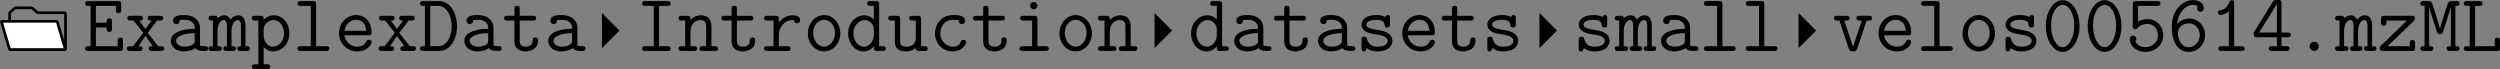
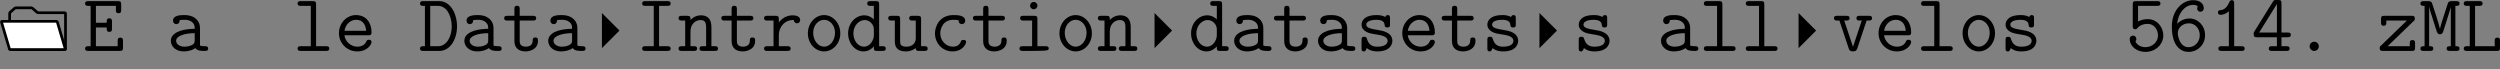
<svg xmlns="http://www.w3.org/2000/svg" xmlns:xlink="http://www.w3.org/1999/xlink" version="1.1" width="513.509pt" height="14.176pt" viewBox="41.863 279.79 513.509 14.176">
  <rect x="41.863" y="279.79" width="513.509" height="14.176" fill="#808080" stroke="none" />
  <defs>
    <path id="g28-46" d="M3.754-.669C3.754-1.064 3.431-1.351 3.084-1.351C2.702-1.351 2.403-1.052 2.403-.669C2.403-.311 2.714 0 3.072 0C3.467 0 3.754-.323 3.754-.669Z" />
-     <path id="g28-48" d="M5.547-3.646C5.547-5.87 4.364-7.448 3.072-7.448C1.769-7.448 .598-5.846 .598-3.658C.598-1.435 1.781 .143 3.072 .143C4.376 .143 5.547-1.459 5.547-3.646ZM4.77-3.778C4.77-2.008 4.017-.55 3.072-.55S1.375-1.997 1.375-3.778S2.2-6.755 3.072-6.755S4.77-5.559 4.77-3.778Z" />
    <path id="g28-49" d="M5.177-.347C5.177-.693 4.854-.693 4.686-.693H3.634V-6.958C3.634-7.137 3.634-7.448 3.288-7.448C3.084-7.448 3.013-7.34 2.941-7.185C2.714-6.671 2.319-6.037 1.686-5.99C1.506-5.978 1.255-5.954 1.255-5.643C1.255-5.44 1.375-5.296 1.638-5.296C2.307-5.296 2.821-5.798 2.857-5.822V-.693H1.805C1.638-.693 1.315-.693 1.315-.347S1.638 0 1.805 0H4.686C4.854 0 5.177 0 5.177-.347Z" />
    <path id="g28-52" d="M5.798-2.355C5.798-2.702 5.487-2.702 5.32-2.702H4.423V-6.982C4.423-7.376 4.34-7.472 3.933-7.472H3.658C3.371-7.472 3.312-7.46 3.168-7.233L.454-2.869C.347-2.714 .347-2.69 .347-2.475C.347-2.056 .502-2.008 .825-2.008H3.754V-.693H3.037C2.869-.693 2.558-.693 2.558-.347S2.869 0 3.037 0H5.141C5.308 0 5.619 0 5.619-.347S5.308-.693 5.141-.693H4.423V-2.008H5.32C5.487-2.008 5.798-2.008 5.798-2.355ZM3.754-2.702H1.148L3.754-6.886V-2.702Z" />
    <path id="g28-53" d="M5.535-2.271C5.535-3.479 4.639-4.663 3.252-4.663C2.857-4.663 2.331-4.591 1.829-4.316V-6.611H4.639C4.806-6.611 5.117-6.611 5.117-6.958S4.806-7.305 4.639-7.305H1.53C1.148-7.305 1.052-7.209 1.052-6.838V-3.646C1.052-3.479 1.052-3.18 1.411-3.18C1.602-3.18 1.65-3.24 1.745-3.359C2.104-3.778 2.63-3.969 3.252-3.969C4.184-3.969 4.758-3.12 4.758-2.271C4.758-1.303 3.921-.55 2.917-.55C2.295-.55 1.662-.849 1.447-1.411C1.494-1.459 1.578-1.542 1.578-1.757C1.578-2.08 1.303-2.248 1.1-2.248C.992-2.248 .61-2.188 .61-1.722C.61-.717 1.602 .143 2.917 .143C4.364 .143 5.535-.933 5.535-2.271Z" />
    <path id="g28-54" d="M5.511-2.307C5.511-3.706 4.471-4.758 3.228-4.758C2.618-4.758 1.937-4.531 1.423-3.981C1.542-5.559 2.582-6.755 3.754-6.755C3.993-6.755 4.268-6.719 4.447-6.528C4.4-6.468 4.352-6.408 4.352-6.229C4.352-6.001 4.519-5.75 4.83-5.75S5.32-5.978 5.32-6.253C5.32-6.886 4.83-7.448 3.766-7.448C2.2-7.448 .634-5.99 .634-3.575C.634-.693 1.961 .143 3.096 .143C4.376 .143 5.511-.873 5.511-2.307ZM4.734-2.307C4.734-1.267 3.957-.55 3.096-.55C2.008-.55 1.686-1.626 1.554-2.188C1.518-2.331 1.518-2.451 1.518-2.666C1.518-3.359 2.164-4.053 3.144-4.053C4.077-4.053 4.734-3.252 4.734-2.307Z" />
    <path id="g28-68" d="M5.691-3.587C5.691-5.499 4.698-7.305 3.108-7.305H.741C.574-7.305 .263-7.305 .263-6.958S.574-6.611 .741-6.611H.98V-.693H.741C.574-.693 .263-.693 .263-.347S.574 0 .741 0H3.12C4.663 0 5.691-1.698 5.691-3.587ZM4.914-3.599C4.914-2.152 4.208-.693 2.905-.693H1.757V-6.611H2.893C4.28-6.611 4.914-4.961 4.914-3.599Z" />
    <path id="g28-69" d="M5.894-.49V-1.459C5.894-1.674 5.894-1.949 5.511-1.949C5.117-1.949 5.117-1.686 5.117-1.459V-.693H1.925V-3.443H3.503C3.503-3.025 3.503-2.798 3.897-2.798C4.28-2.798 4.28-3.072 4.28-3.288V-4.292C4.28-4.507 4.28-4.782 3.897-4.782C3.503-4.782 3.503-4.555 3.503-4.136H1.925V-6.611H4.854V-6.025C4.854-5.81 4.854-5.535 5.236-5.535C5.631-5.535 5.631-5.798 5.631-6.025V-6.814C5.631-7.185 5.559-7.305 5.153-7.305H.825C.658-7.305 .335-7.305 .335-6.958S.658-6.611 .825-6.611H1.148V-.693H.825C.658-.693 .335-.693 .335-.347S.658 0 .825 0H5.416C5.81 0 5.894-.108 5.894-.49Z" />
    <path id="g28-73" d="M5.165-.347C5.165-.693 4.854-.693 4.686-.693H3.467V-6.611H4.686C4.854-6.611 5.165-6.611 5.165-6.958S4.854-7.305 4.686-7.305H1.47C1.303-7.305 .992-7.305 .992-6.958S1.303-6.611 1.47-6.611H2.69V-.693H1.47C1.303-.693 .992-.693 .992-.347S1.303 0 1.47 0H4.686C4.854 0 5.165 0 5.165-.347Z" />
    <path id="g28-76" d="M5.727-.49V-1.47C5.727-1.674 5.727-1.949 5.344-1.949C4.949-1.949 4.949-1.686 4.949-1.47V-.693H2.068V-6.611H2.69C2.857-6.611 3.168-6.611 3.168-6.958S2.857-7.305 2.69-7.305H.897C.729-7.305 .406-7.305 .406-6.958S.729-6.611 .897-6.611H1.291V-.693H.897C.729-.693 .406-.693 .406-.347S.729 0 .897 0H5.248C5.643 0 5.727-.108 5.727-.49Z" />
    <path id="g28-77" d="M5.942-.347C5.942-.693 5.643-.693 5.332-.693V-6.611C5.643-6.611 5.942-6.611 5.942-6.958S5.619-7.305 5.452-7.305H4.818C4.352-7.305 4.28-7.161 4.184-6.85L3.491-4.71C3.335-4.22 3.144-3.646 3.072-3.252H3.061C2.965-3.85 1.925-6.982 1.901-7.03C1.769-7.305 1.53-7.305 1.327-7.305H.693C.526-7.305 .203-7.305 .203-6.958S.502-6.611 .813-6.611V-.693C.502-.693 .203-.693 .203-.347S.526 0 .693 0H1.602C1.769 0 2.092 0 2.092-.347S1.793-.693 1.482-.693V-6.468H1.494C1.566-6.097 1.602-5.966 1.745-5.535L2.594-2.869C2.618-2.774 2.726-2.439 3.072-2.439C3.216-2.439 3.419-2.534 3.515-2.75C3.575-2.929 4.651-6.276 4.663-6.444V-.693C4.352-.693 4.053-.693 4.053-.347S4.376 0 4.543 0H5.452C5.619 0 5.942 0 5.942-.347Z" />
    <path id="g28-97" d="M6.085-.347C6.085-.693 5.774-.693 5.607-.693C5.296-.693 5.057-.717 4.89-.789V-3.395C4.89-4.304 4.208-5.26 2.594-5.26C2.092-5.26 .933-5.26 .933-4.435C.933-4.113 1.16-3.933 1.423-3.933C1.494-3.933 1.889-3.957 1.901-4.459C1.901-4.519 1.913-4.531 2.164-4.555C2.307-4.567 2.463-4.567 2.606-4.567C2.881-4.567 3.288-4.567 3.682-4.268C4.113-3.933 4.113-3.599 4.113-3.252C3.407-3.228 2.714-3.18 1.973-2.941C1.375-2.738 .61-2.307 .61-1.494C.61-.646 1.363 .072 2.475 .072C2.857 .072 3.599 .012 4.22-.418C4.459-.024 5.057 0 5.511 0C5.798 0 6.085 0 6.085-.347ZM4.113-1.578C4.113-1.303 4.113-1.052 3.622-.825C3.204-.622 2.642-.622 2.606-.622C1.901-.622 1.387-1.004 1.387-1.494C1.387-2.2 2.666-2.606 4.113-2.606V-1.578Z" />
    <path id="g28-99" d="M5.452-1.303C5.452-1.614 5.153-1.614 5.057-1.614C4.782-1.614 4.734-1.518 4.674-1.351C4.411-.693 3.826-.622 3.539-.622C2.523-.622 1.662-1.47 1.662-2.582C1.662-3.192 2.008-4.567 3.575-4.567C3.897-4.567 4.148-4.543 4.256-4.531C4.34-4.507 4.352-4.495 4.352-4.435C4.388-3.945 4.758-3.933 4.83-3.933C5.093-3.933 5.32-4.113 5.32-4.435C5.32-5.26 4.113-5.26 3.587-5.26C1.542-5.26 .885-3.587 .885-2.582C.885-1.124 1.997 .072 3.431 .072C5.033 .072 5.452-1.112 5.452-1.303Z" />
    <path id="g28-100" d="M5.966-.347C5.966-.693 5.655-.693 5.487-.693H4.997V-6.814C4.997-7.185 4.926-7.305 4.519-7.305H3.73C3.563-7.305 3.252-7.305 3.252-6.958S3.563-6.611 3.73-6.611H4.22V-4.627C4.029-4.818 3.539-5.224 2.809-5.224C1.542-5.224 .442-4.077 .442-2.57C.442-1.1 1.47 .072 2.702 .072C3.479 .072 3.993-.395 4.22-.658C4.22-.155 4.22 0 4.698 0H5.487C5.655 0 5.966 0 5.966-.347ZM4.22-2.271C4.22-1.602 3.67-.622 2.774-.622C1.913-.622 1.219-1.494 1.219-2.57C1.219-3.718 2.032-4.531 2.881-4.531C3.658-4.531 4.22-3.826 4.22-3.204V-2.271Z" />
    <path id="g28-101" d="M5.452-1.303C5.452-1.375 5.428-1.638 5.057-1.638C4.83-1.638 4.758-1.554 4.686-1.375C4.388-.681 3.61-.622 3.383-.622C2.391-.622 1.602-1.375 1.47-2.295H4.973C5.224-2.295 5.452-2.295 5.452-2.738C5.452-4.136 4.663-5.26 3.168-5.26C1.781-5.26 .669-4.065 .669-2.606C.669-1.1 1.877 .072 3.347 .072C4.89 .072 5.452-.992 5.452-1.303ZM4.663-2.953H1.482C1.638-3.969 2.415-4.567 3.168-4.567C4.364-4.567 4.615-3.551 4.663-2.953Z" />
-     <path id="g28-105" d="M5.272-.347C5.272-.693 4.961-.693 4.794-.693H3.61V-4.663C3.61-5.033 3.539-5.153 3.132-5.153H1.554C1.387-5.153 1.076-5.153 1.076-4.806S1.387-4.459 1.554-4.459H2.833V-.693H1.47C1.303-.693 .98-.693 .98-.347S1.303 0 1.47 0H4.794C4.961 0 5.272 0 5.272-.347ZM3.61-6.647C3.61-6.946 3.371-7.185 3.072-7.185S2.534-6.946 2.534-6.647S2.774-6.109 3.072-6.109S3.61-6.348 3.61-6.647Z" />
+     <path id="g28-105" d="M5.272-.347C5.272-.693 4.961-.693 4.794-.693H3.61V-4.663C3.61-5.033 3.539-5.153 3.132-5.153H1.554C1.387-5.153 1.076-5.153 1.076-4.806S1.387-4.459 1.554-4.459H2.833V-.693H1.47C1.303-.693 .98-.693 .98-.347S1.303 0 1.47 0C4.961 0 5.272 0 5.272-.347ZM3.61-6.647C3.61-6.946 3.371-7.185 3.072-7.185S2.534-6.946 2.534-6.647S2.774-6.109 3.072-6.109S3.61-6.348 3.61-6.647Z" />
    <path id="g28-108" d="M5.404-.347C5.404-.693 5.093-.693 4.926-.693H3.467V-6.814C3.467-7.185 3.395-7.305 2.989-7.305H1.231C1.064-7.305 .753-7.305 .753-6.958S1.064-6.611 1.231-6.611H2.69V-.693H1.231C1.064-.693 .753-.693 .753-.347S1.064 0 1.231 0H4.926C5.093 0 5.404 0 5.404-.347Z" />
-     <path id="g28-109" d="M6.061-.347C6.061-.693 5.786-.693 5.416-.693V-3.622C5.416-3.885 5.416-5.224 4.364-5.224C3.945-5.224 3.539-5.033 3.216-4.591C3.144-4.77 2.881-5.224 2.307-5.224C1.769-5.224 1.399-4.878 1.303-4.77C1.291-5.153 1.04-5.153 .825-5.153H.466C.299-5.153-.012-5.153-.012-4.806S.263-4.459 .634-4.459V-.693C.251-.693-.012-.693-.012-.347S.299 0 .466 0H1.47C1.638 0 1.949 0 1.949-.347S1.674-.693 1.303-.693V-2.893C1.303-3.897 1.733-4.531 2.26-4.531C2.594-4.531 2.69-4.113 2.69-3.551V-.693C2.487-.693 2.164-.693 2.164-.347S2.487 0 2.654 0H3.527C3.694 0 4.005 0 4.005-.347S3.73-.693 3.359-.693V-2.893C3.359-3.897 3.79-4.531 4.316-4.531C4.651-4.531 4.746-4.113 4.746-3.551V-.693C4.543-.693 4.22-.693 4.22-.347S4.543 0 4.71 0H5.583C5.75 0 6.061 0 6.061-.347Z" />
    <path id="g28-110" d="M5.966-.347C5.966-.693 5.655-.693 5.487-.693H4.997V-3.503C4.997-4.674 4.447-5.224 3.467-5.224C2.654-5.224 2.128-4.77 1.925-4.543C1.925-4.985 1.925-5.153 1.447-5.153H.658C.49-5.153 .179-5.153 .179-4.806S.49-4.459 .658-4.459H1.148V-.693H.658C.49-.693 .179-.693 .179-.347S.49 0 .658 0H2.415C2.582 0 2.893 0 2.893-.347S2.582-.693 2.415-.693H1.925V-2.857C1.925-4.017 2.738-4.531 3.383-4.531C4.077-4.531 4.22-4.136 4.22-3.455V-.693H3.73C3.563-.693 3.252-.693 3.252-.347S3.563 0 3.73 0H5.487C5.655 0 5.966 0 5.966-.347Z" />
    <path id="g28-111" d="M5.452-2.582C5.452-4.077 4.364-5.26 3.072-5.26S.693-4.077 .693-2.582C.693-1.076 1.793 .072 3.072 .072S5.452-1.076 5.452-2.582ZM4.674-2.666C4.674-1.518 3.933-.622 3.072-.622S1.47-1.53 1.47-2.666C1.47-3.778 2.236-4.567 3.072-4.567S4.674-3.778 4.674-2.666Z" />
-     <path id="g28-112" d="M5.703-2.582C5.703-4.053 4.698-5.224 3.455-5.224C2.582-5.224 2.032-4.698 1.925-4.579C1.925-4.973 1.925-5.153 1.447-5.153H.658C.49-5.153 .179-5.153 .179-4.806S.49-4.459 .658-4.459H1.148V1.961H.658C.49 1.961 .179 1.961 .179 2.307S.49 2.654 .658 2.654H2.415C2.582 2.654 2.893 2.654 2.893 2.307S2.582 1.961 2.415 1.961H1.925V-.598C2.212-.275 2.654 .072 3.324 .072C4.591 .072 5.703-1.064 5.703-2.582ZM4.926-2.582C4.926-1.435 4.113-.622 3.264-.622C2.367-.622 1.925-1.638 1.925-2.236V-3.18C1.925-3.862 2.594-4.531 3.371-4.531C4.232-4.531 4.926-3.658 4.926-2.582Z" />
    <path id="g28-114" d="M5.715-4.519C5.715-5.033 5.212-5.224 4.615-5.224C3.814-5.224 3.132-4.866 2.582-4.196V-4.663C2.582-5.033 2.511-5.153 2.104-5.153H.897C.729-5.153 .418-5.153 .418-4.806S.729-4.459 .897-4.459H1.805V-.693H.897C.729-.693 .418-.693 .418-.347S.729 0 .897 0H3.838C4.005 0 4.316 0 4.316-.347S4.005-.693 3.838-.693H2.582V-2.26C2.582-3.682 3.587-4.531 4.603-4.531C4.663-4.531 4.734-4.531 4.794-4.519C4.83-4.089 5.165-4.053 5.248-4.053C5.523-4.053 5.715-4.256 5.715-4.519Z" />
    <path id="g28-115" d="M5.368-1.482C5.368-2.726 3.885-2.977 3.312-3.061C2.26-3.24 1.542-3.359 1.542-3.862C1.542-4.184 1.913-4.567 3.037-4.567C4.172-4.567 4.22-4.029 4.244-3.718C4.268-3.479 4.483-3.443 4.627-3.443C5.021-3.443 5.021-3.658 5.021-3.897V-4.806C5.021-4.997 5.021-5.26 4.686-5.26C4.4-5.26 4.328-4.973 4.328-4.973C3.85-5.26 3.3-5.26 3.061-5.26C1.112-5.26 .849-4.268 .849-3.862C.849-3.371 1.136-3.037 1.542-2.809C1.925-2.594 2.271-2.534 3.252-2.379C3.718-2.295 4.674-2.14 4.674-1.482C4.674-1.04 4.268-.622 3.156-.622C2.391-.622 1.889-.921 1.638-1.781C1.578-1.949 1.542-2.08 1.243-2.08C.849-2.08 .849-1.853 .849-1.614V-.383C.849-.191 .849 .072 1.184 .072C1.327 .072 1.435 .072 1.614-.418C2.164 .036 2.786 .072 3.156 .072C5.368 .072 5.368-1.363 5.368-1.482Z" />
    <path id="g28-116" d="M5.26-1.47C5.26-1.71 5.26-1.973 4.866-1.973C4.483-1.973 4.483-1.71 4.483-1.459C4.471-.741 3.79-.622 3.515-.622C2.582-.622 2.582-1.219 2.582-1.506V-4.459H4.519C4.686-4.459 4.997-4.459 4.997-4.806S4.686-5.153 4.519-5.153H2.582V-6.133C2.582-6.348 2.582-6.623 2.2-6.623C1.805-6.623 1.805-6.348 1.805-6.133V-5.153H.789C.622-5.153 .299-5.153 .299-4.806S.61-4.459 .777-4.459H1.805V-1.447C1.805-.335 2.57 .072 3.431 .072C4.077 .072 5.26-.251 5.26-1.47Z" />
    <path id="g28-117" d="M5.966-.347C5.966-.693 5.655-.693 5.487-.693H4.997V-4.663C4.997-5.033 4.926-5.153 4.519-5.153H3.73C3.563-5.153 3.252-5.153 3.252-4.806S3.563-4.459 3.73-4.459H4.22V-1.865C4.22-.885 3.407-.622 2.869-.622C1.925-.622 1.925-1.052 1.925-1.423V-4.663C1.925-5.033 1.853-5.153 1.447-5.153H.658C.49-5.153 .179-5.153 .179-4.806S.49-4.459 .658-4.459H1.148V-1.363C1.148-.263 1.865 .072 2.786 .072C3.515 .072 3.969-.227 4.208-.43C4.208 0 4.495 0 4.698 0H5.487C5.655 0 5.966 0 5.966-.347Z" />
    <path id="g28-118" d="M5.87-4.806C5.87-5.153 5.547-5.153 5.38-5.153H4.065C3.897-5.153 3.575-5.153 3.575-4.806S3.897-4.459 4.065-4.459H4.364L3.072-.61L1.781-4.459H2.08C2.248-4.459 2.57-4.459 2.57-4.806S2.248-5.153 2.08-5.153H.765C.598-5.153 .275-5.153 .275-4.806S.598-4.459 .765-4.459H1.076L2.451-.347C2.582 .06 2.845 .06 3.072 .06S3.563 .06 3.694-.347L5.069-4.459H5.38C5.547-4.459 5.87-4.459 5.87-4.806Z" />
-     <path id="g28-120" d="M5.81-.347C5.81-.693 5.499-.693 5.332-.693H4.914L3.371-2.654L4.746-4.459H5.165C5.332-4.459 5.643-4.459 5.643-4.806S5.332-5.153 5.165-5.153H3.838C3.67-5.153 3.359-5.153 3.359-4.806S3.646-4.459 3.933-4.459L3.037-3.228L2.116-4.459C2.391-4.459 2.678-4.459 2.678-4.806S2.367-5.153 2.2-5.153H.873C.705-5.153 .395-5.153 .395-4.806S.705-4.459 .873-4.459H1.291L2.714-2.654L1.219-.693H.813C.646-.693 .323-.693 .323-.347S.646 0 .813 0H2.128C2.295 0 2.606 0 2.606-.347S2.331-.693 2.008-.693L3.037-2.2L4.113-.693C3.814-.693 3.527-.693 3.527-.347S3.838 0 4.005 0H5.332C5.499 0 5.81 0 5.81-.347Z" />
    <path id="g28-122" d="M5.571-.49V-1.1C5.571-1.315 5.571-1.59 5.189-1.59C4.794-1.59 4.794-1.327 4.794-1.1V-.693H1.542L5.344-4.364C5.487-4.495 5.535-4.543 5.535-4.758C5.535-5.153 5.272-5.153 5.045-5.153H1.064C.669-5.153 .574-5.057 .574-4.663V-4.184C.574-3.969 .574-3.694 .956-3.694C1.351-3.694 1.351-3.957 1.351-4.184V-4.459H4.376L.574-.789C.43-.658 .383-.61 .383-.395C.383 0 .646 0 .873 0H5.093C5.487 0 5.571-.108 5.571-.49Z" />
  </defs>
  <g id="page1" transform="matrix(1.4 0 0 1.4 0 0)">
    <path d="M31.418 207.121H39.406C39.465 207.121 39.512 207.078 39.512 207.02V201.82C39.512 201.766 39.465 201.719 39.406 201.719H35.516C35.461 201.719 35.379 201.688 35.336 201.648L34.672 201.066C34.629 201.027 34.547 200.996 34.492 200.996H32.238C32.184 200.996 32.102 201.027 32.059 201.066L31.395 201.648C31.352 201.688 31.316 201.766 31.316 201.82V207.02C31.316 207.078 31.363 207.121 31.418 207.121Z" stroke="#000" fill="none" stroke-width=".399" />
    <path d="M31.418 207.121H39.406C39.465 207.121 39.496 207.078 39.48 207.023L38.312 203.078C38.293 203.023 38.234 202.98 38.18 202.98H30.191C30.133 202.98 30.102 203.023 30.117 203.078L31.285 207.023C31.305 207.078 31.363 207.121 31.418 207.121Z" fill="#fff" />
    <path d="M31.418 207.121H39.406C39.465 207.121 39.496 207.078 39.48 207.023L38.312 203.078C38.293 203.023 38.234 202.98 38.18 202.98H30.191C30.133 202.98 30.102 203.023 30.117 203.078L31.285 207.023C31.305 207.078 31.363 207.121 31.418 207.121Z" stroke="#000" fill="none" stroke-width=".399" stroke-miterlimit="10" />
    <use x="42.051" y="207.322" xlink:href="#g28-69" />
    <use x="48.203" y="207.322" xlink:href="#g28-120" />
    <use x="54.355" y="207.322" xlink:href="#g28-97" />
    <use x="60.507" y="207.322" xlink:href="#g28-109" />
    <use x="66.658" y="207.322" xlink:href="#g28-112" />
    <use x="72.81" y="207.322" xlink:href="#g28-108" />
    <use x="78.962" y="207.322" xlink:href="#g28-101" />
    <use x="85.114" y="207.322" xlink:href="#g28-120" />
    <use x="91.266" y="207.322" xlink:href="#g28-68" />
    <use x="97.418" y="207.322" xlink:href="#g28-97" />
    <use x="103.57" y="207.322" xlink:href="#g28-116" />
    <use x="109.722" y="207.322" xlink:href="#g28-97" />
    <path d="M118.215 206.91L120.789 204.336L118.215 201.762Z" />
    <use x="123.13" y="207.322" xlink:href="#g28-73" />
    <use x="129.282" y="207.322" xlink:href="#g28-110" />
    <use x="135.434" y="207.322" xlink:href="#g28-116" />
    <use x="141.586" y="207.322" xlink:href="#g28-114" />
    <use x="147.738" y="207.322" xlink:href="#g28-111" />
    <use x="153.89" y="207.322" xlink:href="#g28-100" />
    <use x="160.042" y="207.322" xlink:href="#g28-117" />
    <use x="166.193" y="207.322" xlink:href="#g28-99" />
    <use x="172.345" y="207.322" xlink:href="#g28-116" />
    <use x="178.497" y="207.322" xlink:href="#g28-105" />
    <use x="184.649" y="207.322" xlink:href="#g28-111" />
    <use x="190.801" y="207.322" xlink:href="#g28-110" />
    <path d="M199.293 206.91L201.867 204.336L199.293 201.762Z" />
    <use x="204.209" y="207.322" xlink:href="#g28-100" />
    <use x="210.361" y="207.322" xlink:href="#g28-97" />
    <use x="216.513" y="207.322" xlink:href="#g28-116" />
    <use x="222.665" y="207.322" xlink:href="#g28-97" />
    <use x="228.817" y="207.322" xlink:href="#g28-115" />
    <use x="234.969" y="207.322" xlink:href="#g28-101" />
    <use x="241.121" y="207.322" xlink:href="#g28-116" />
    <use x="247.273" y="207.322" xlink:href="#g28-115" />
    <path d="M255.766 206.91L258.34 204.336L255.766 201.762Z" />
    <use x="260.681" y="207.322" xlink:href="#g28-115" />
    <use x="266.832" y="207.322" xlink:href="#g28-109" />
    <use x="272.984" y="207.322" xlink:href="#g28-97" />
    <use x="279.136" y="207.322" xlink:href="#g28-108" />
    <use x="285.288" y="207.322" xlink:href="#g28-108" />
    <path d="M293.781 206.91L296.355 204.336L293.781 201.762Z" />
    <use x="298.696" y="207.322" xlink:href="#g28-118" />
    <use x="304.848" y="207.322" xlink:href="#g28-101" />
    <use x="311" y="207.322" xlink:href="#g28-108" />
    <use x="317.152" y="207.322" xlink:href="#g28-111" />
    <use x="323.304" y="207.322" xlink:href="#g28-115" />
    <use x="329.456" y="207.322" xlink:href="#g28-48" />
    <use x="335.608" y="207.322" xlink:href="#g28-48" />
    <use x="341.76" y="207.322" xlink:href="#g28-53" />
    <use x="347.912" y="207.322" xlink:href="#g28-54" />
    <use x="354.057" y="207.322" xlink:href="#g28-49" />
    <use x="360.209" y="207.322" xlink:href="#g28-52" />
    <use x="366.36" y="207.322" xlink:href="#g28-46" />
    <use x="372.512" y="207.322" xlink:href="#g28-109" />
    <use x="378.664" y="207.322" xlink:href="#g28-122" />
    <use x="384.816" y="207.322" xlink:href="#g28-77" />
    <use x="390.968" y="207.322" xlink:href="#g28-76" />
  </g>
</svg>